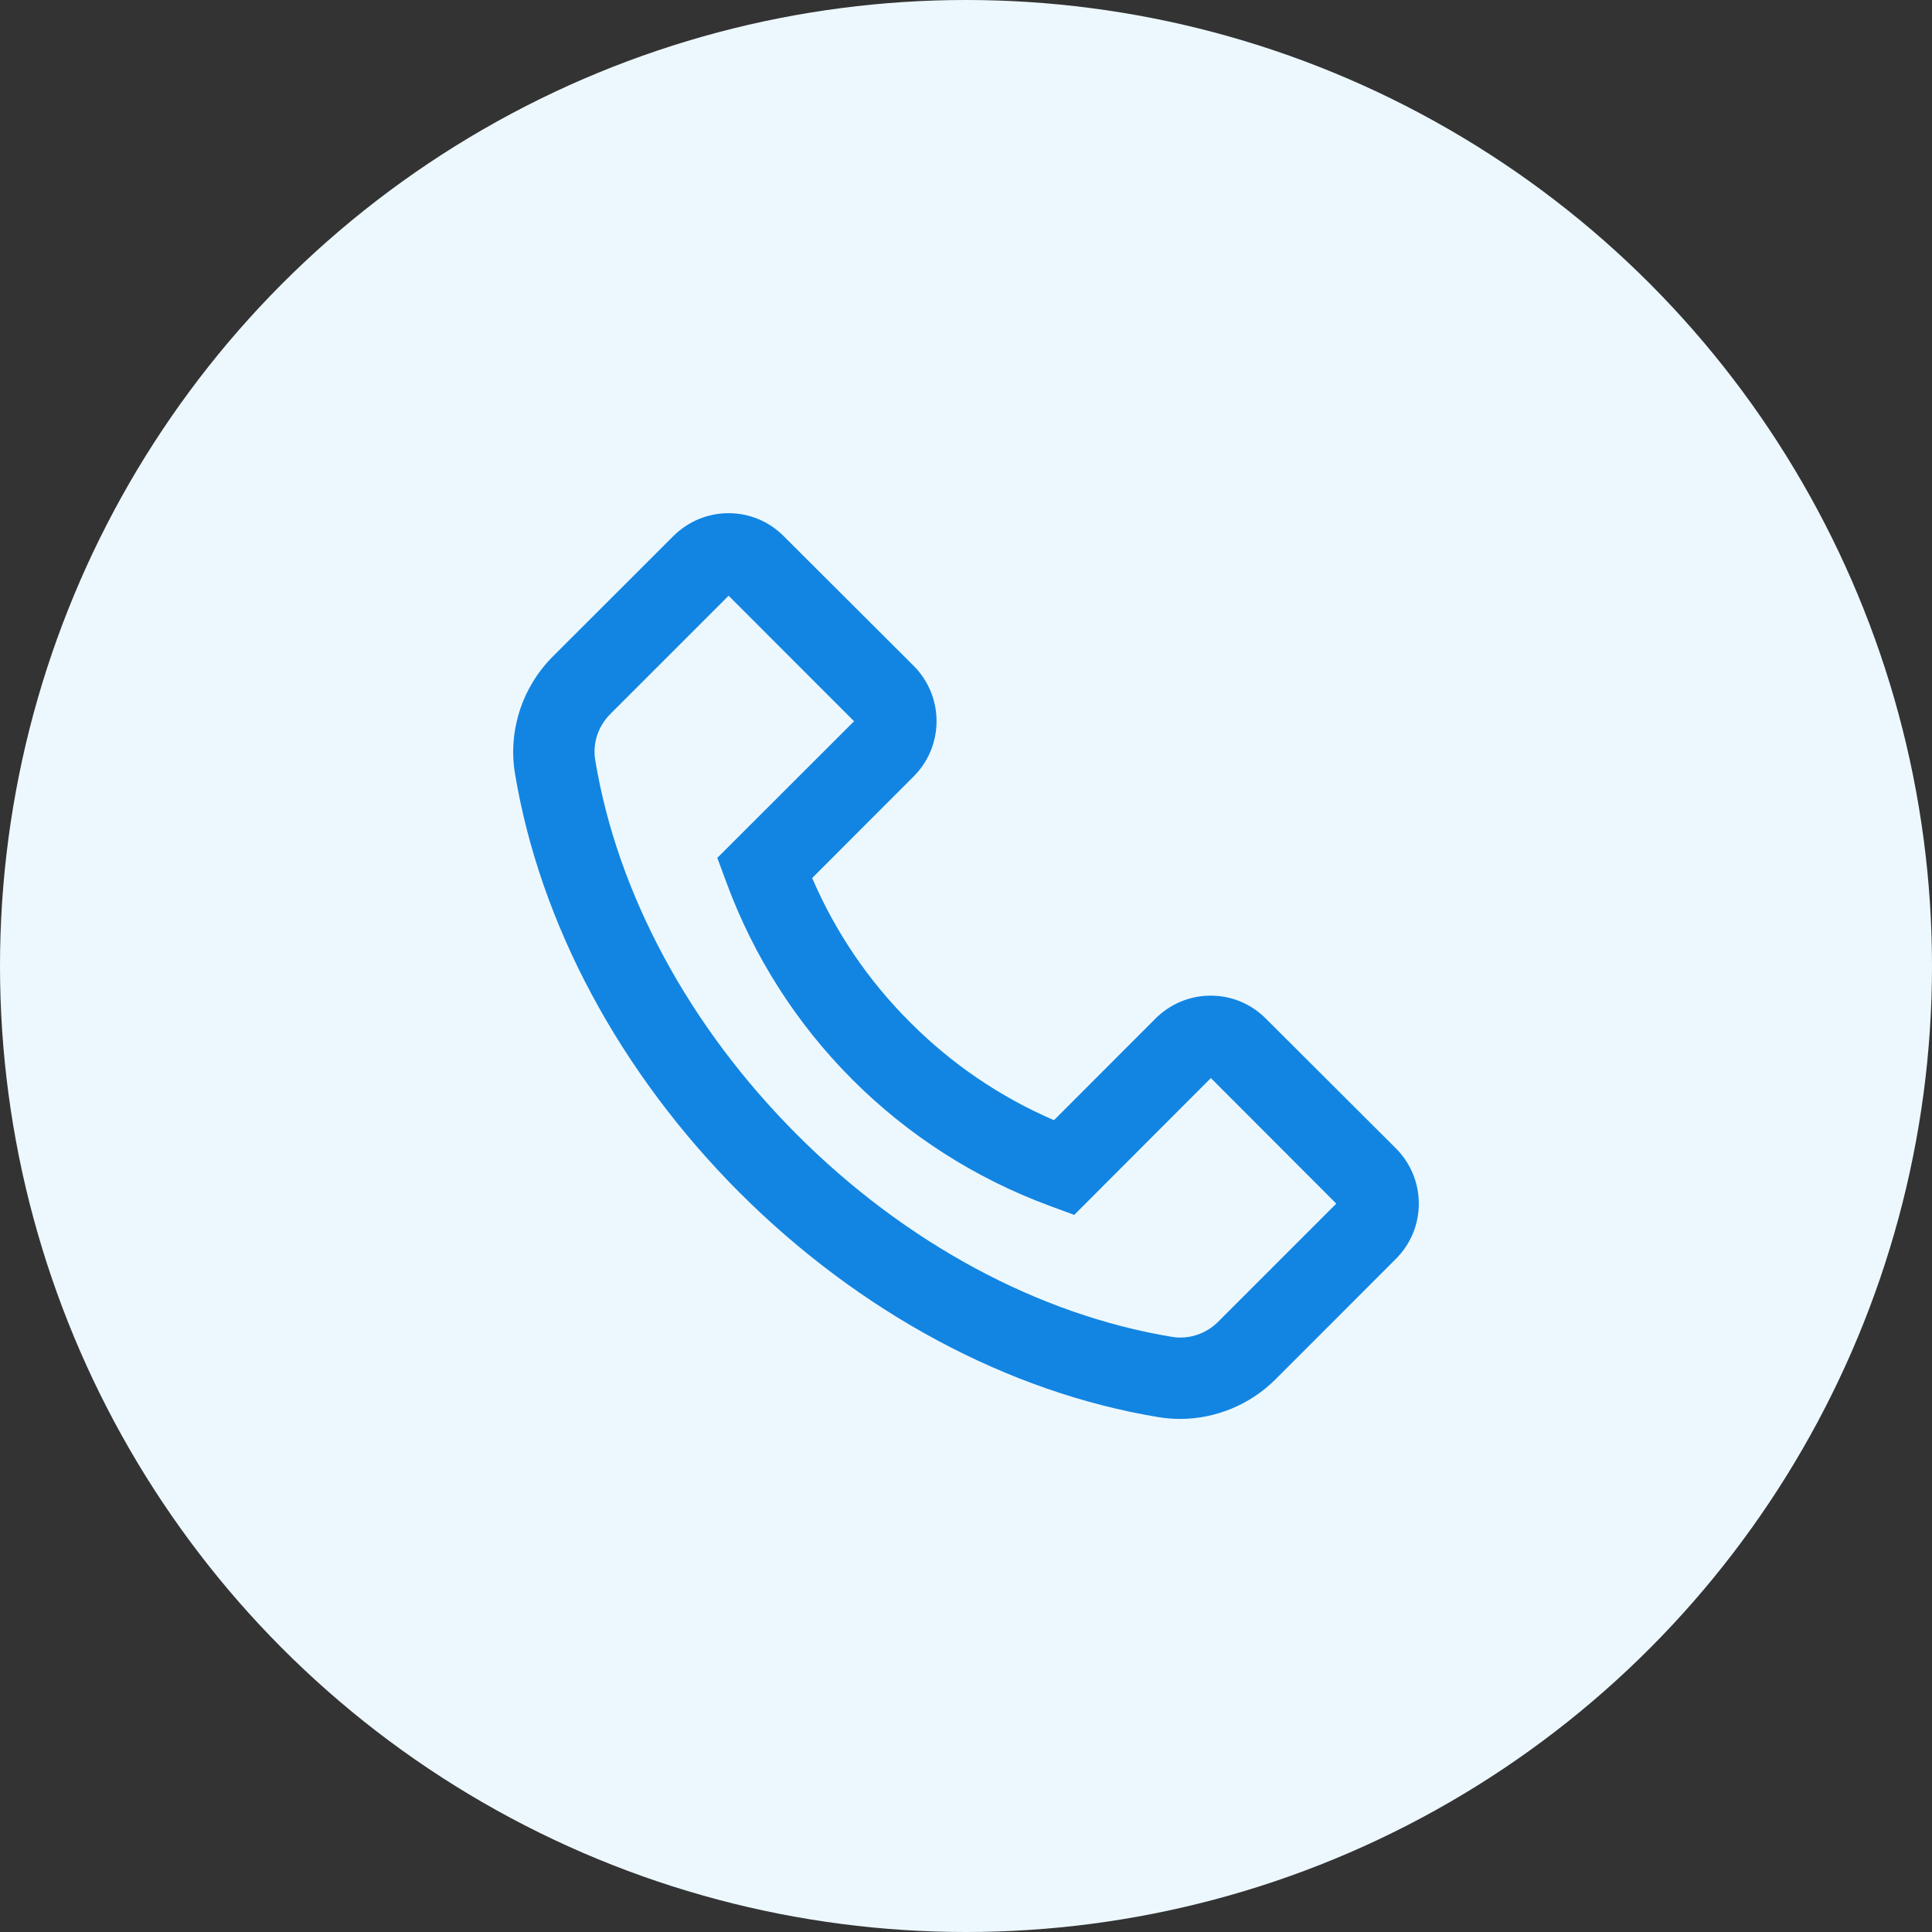
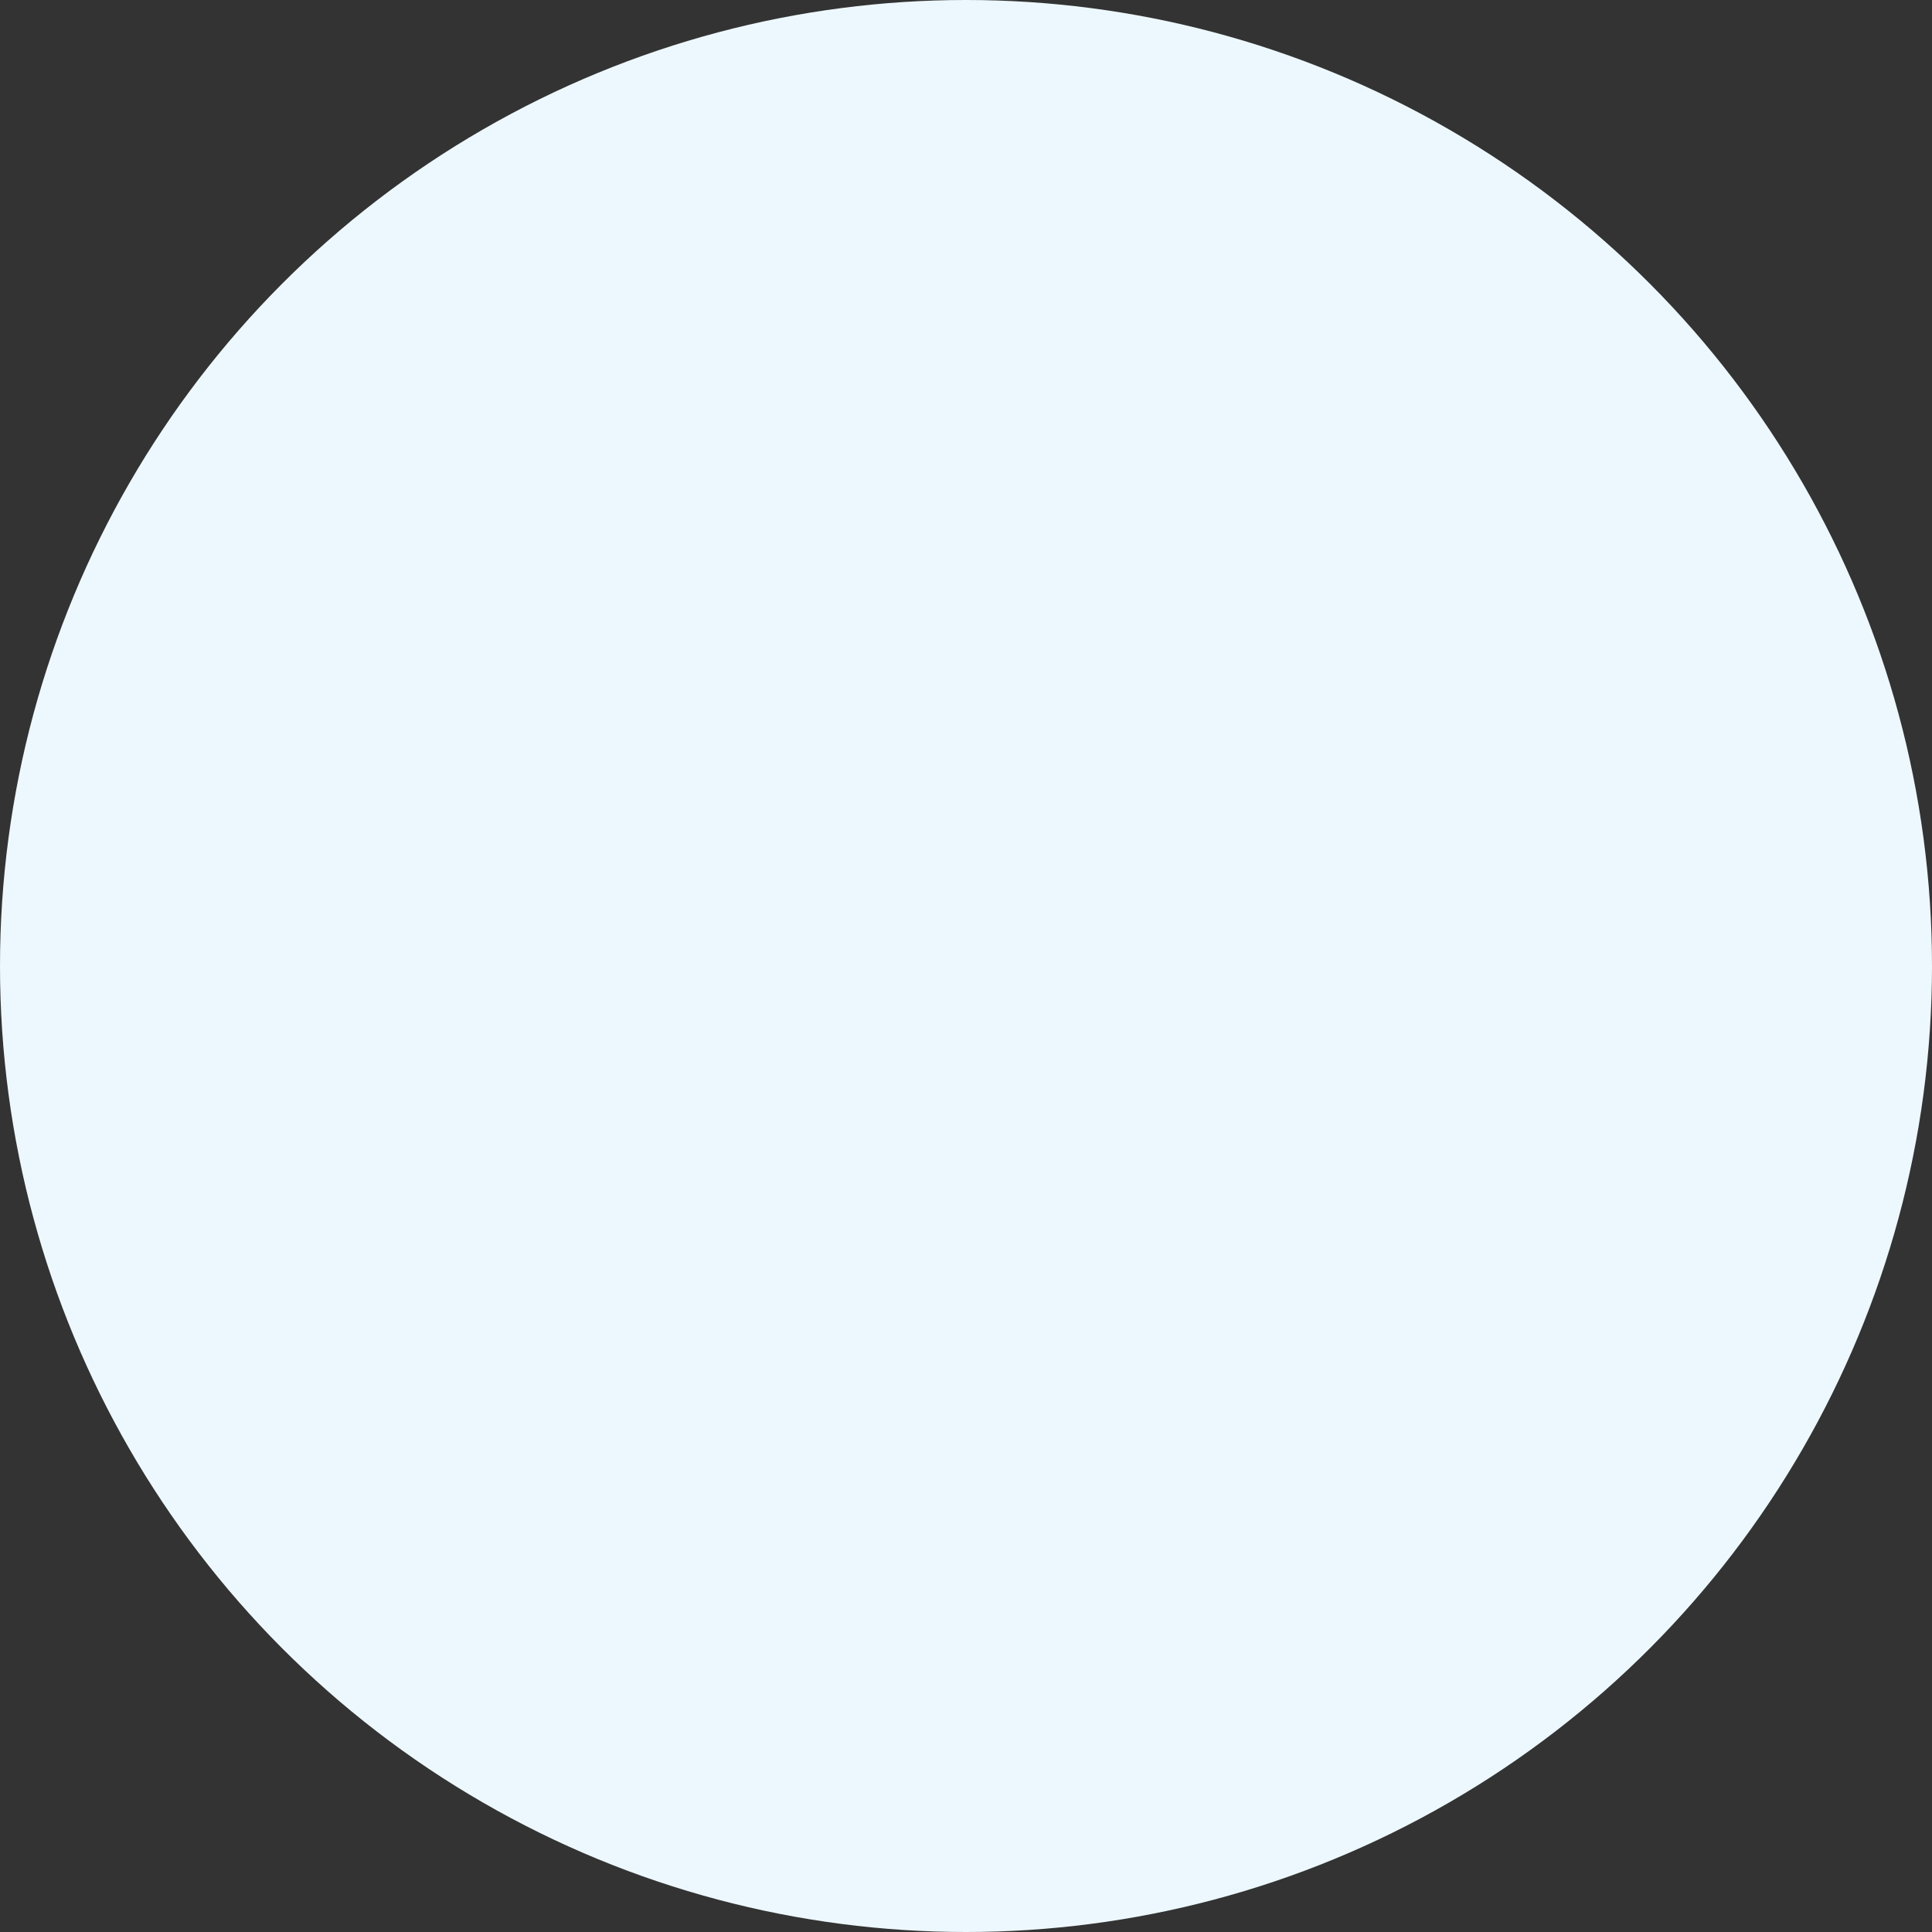
<svg xmlns="http://www.w3.org/2000/svg" width="32" height="32" viewBox="0 0 32 32" fill="none">
  <rect x="0" y="0" width="32" height="32" fill="#333333" stroke="none" />
  <circle cx="16" cy="16" r="16" fill="#EDF8FE" />
-   <path d="M9.154 10.876L11.151 8.881C11.395 8.637 11.721 8.5 12.066 8.5C12.411 8.5 12.738 8.635 12.981 8.881L15.132 11.027C15.376 11.271 15.512 11.599 15.512 11.944C15.512 12.291 15.377 12.616 15.132 12.861L13.452 14.543C13.838 15.439 14.382 16.242 15.072 16.93C15.76 17.622 16.564 18.168 17.457 18.554L19.137 16.872C19.381 16.628 19.707 16.491 20.052 16.491C20.399 16.491 20.723 16.626 20.967 16.872L23.119 19.019C23.363 19.262 23.5 19.591 23.5 19.936C23.5 20.282 23.365 20.607 23.119 20.852L21.124 22.848C20.708 23.264 20.134 23.502 19.546 23.502C19.424 23.502 19.306 23.492 19.186 23.472C16.703 23.063 14.239 21.741 12.25 19.754C10.262 17.762 8.943 15.299 8.53 12.814C8.412 12.109 8.648 11.384 9.154 10.876ZM9.859 12.591C10.225 14.802 11.414 17.007 13.204 18.797C14.995 20.588 17.198 21.777 19.409 22.142C19.686 22.189 19.971 22.096 20.174 21.895L22.133 19.936L20.056 17.856L17.809 20.106L17.793 20.123L17.387 19.973C14.899 19.056 12.946 17.102 12.031 14.614L11.881 14.209L14.146 11.946L12.068 9.867L10.109 11.826C9.906 12.029 9.812 12.314 9.859 12.591Z" fill="#1285E2" />
</svg>